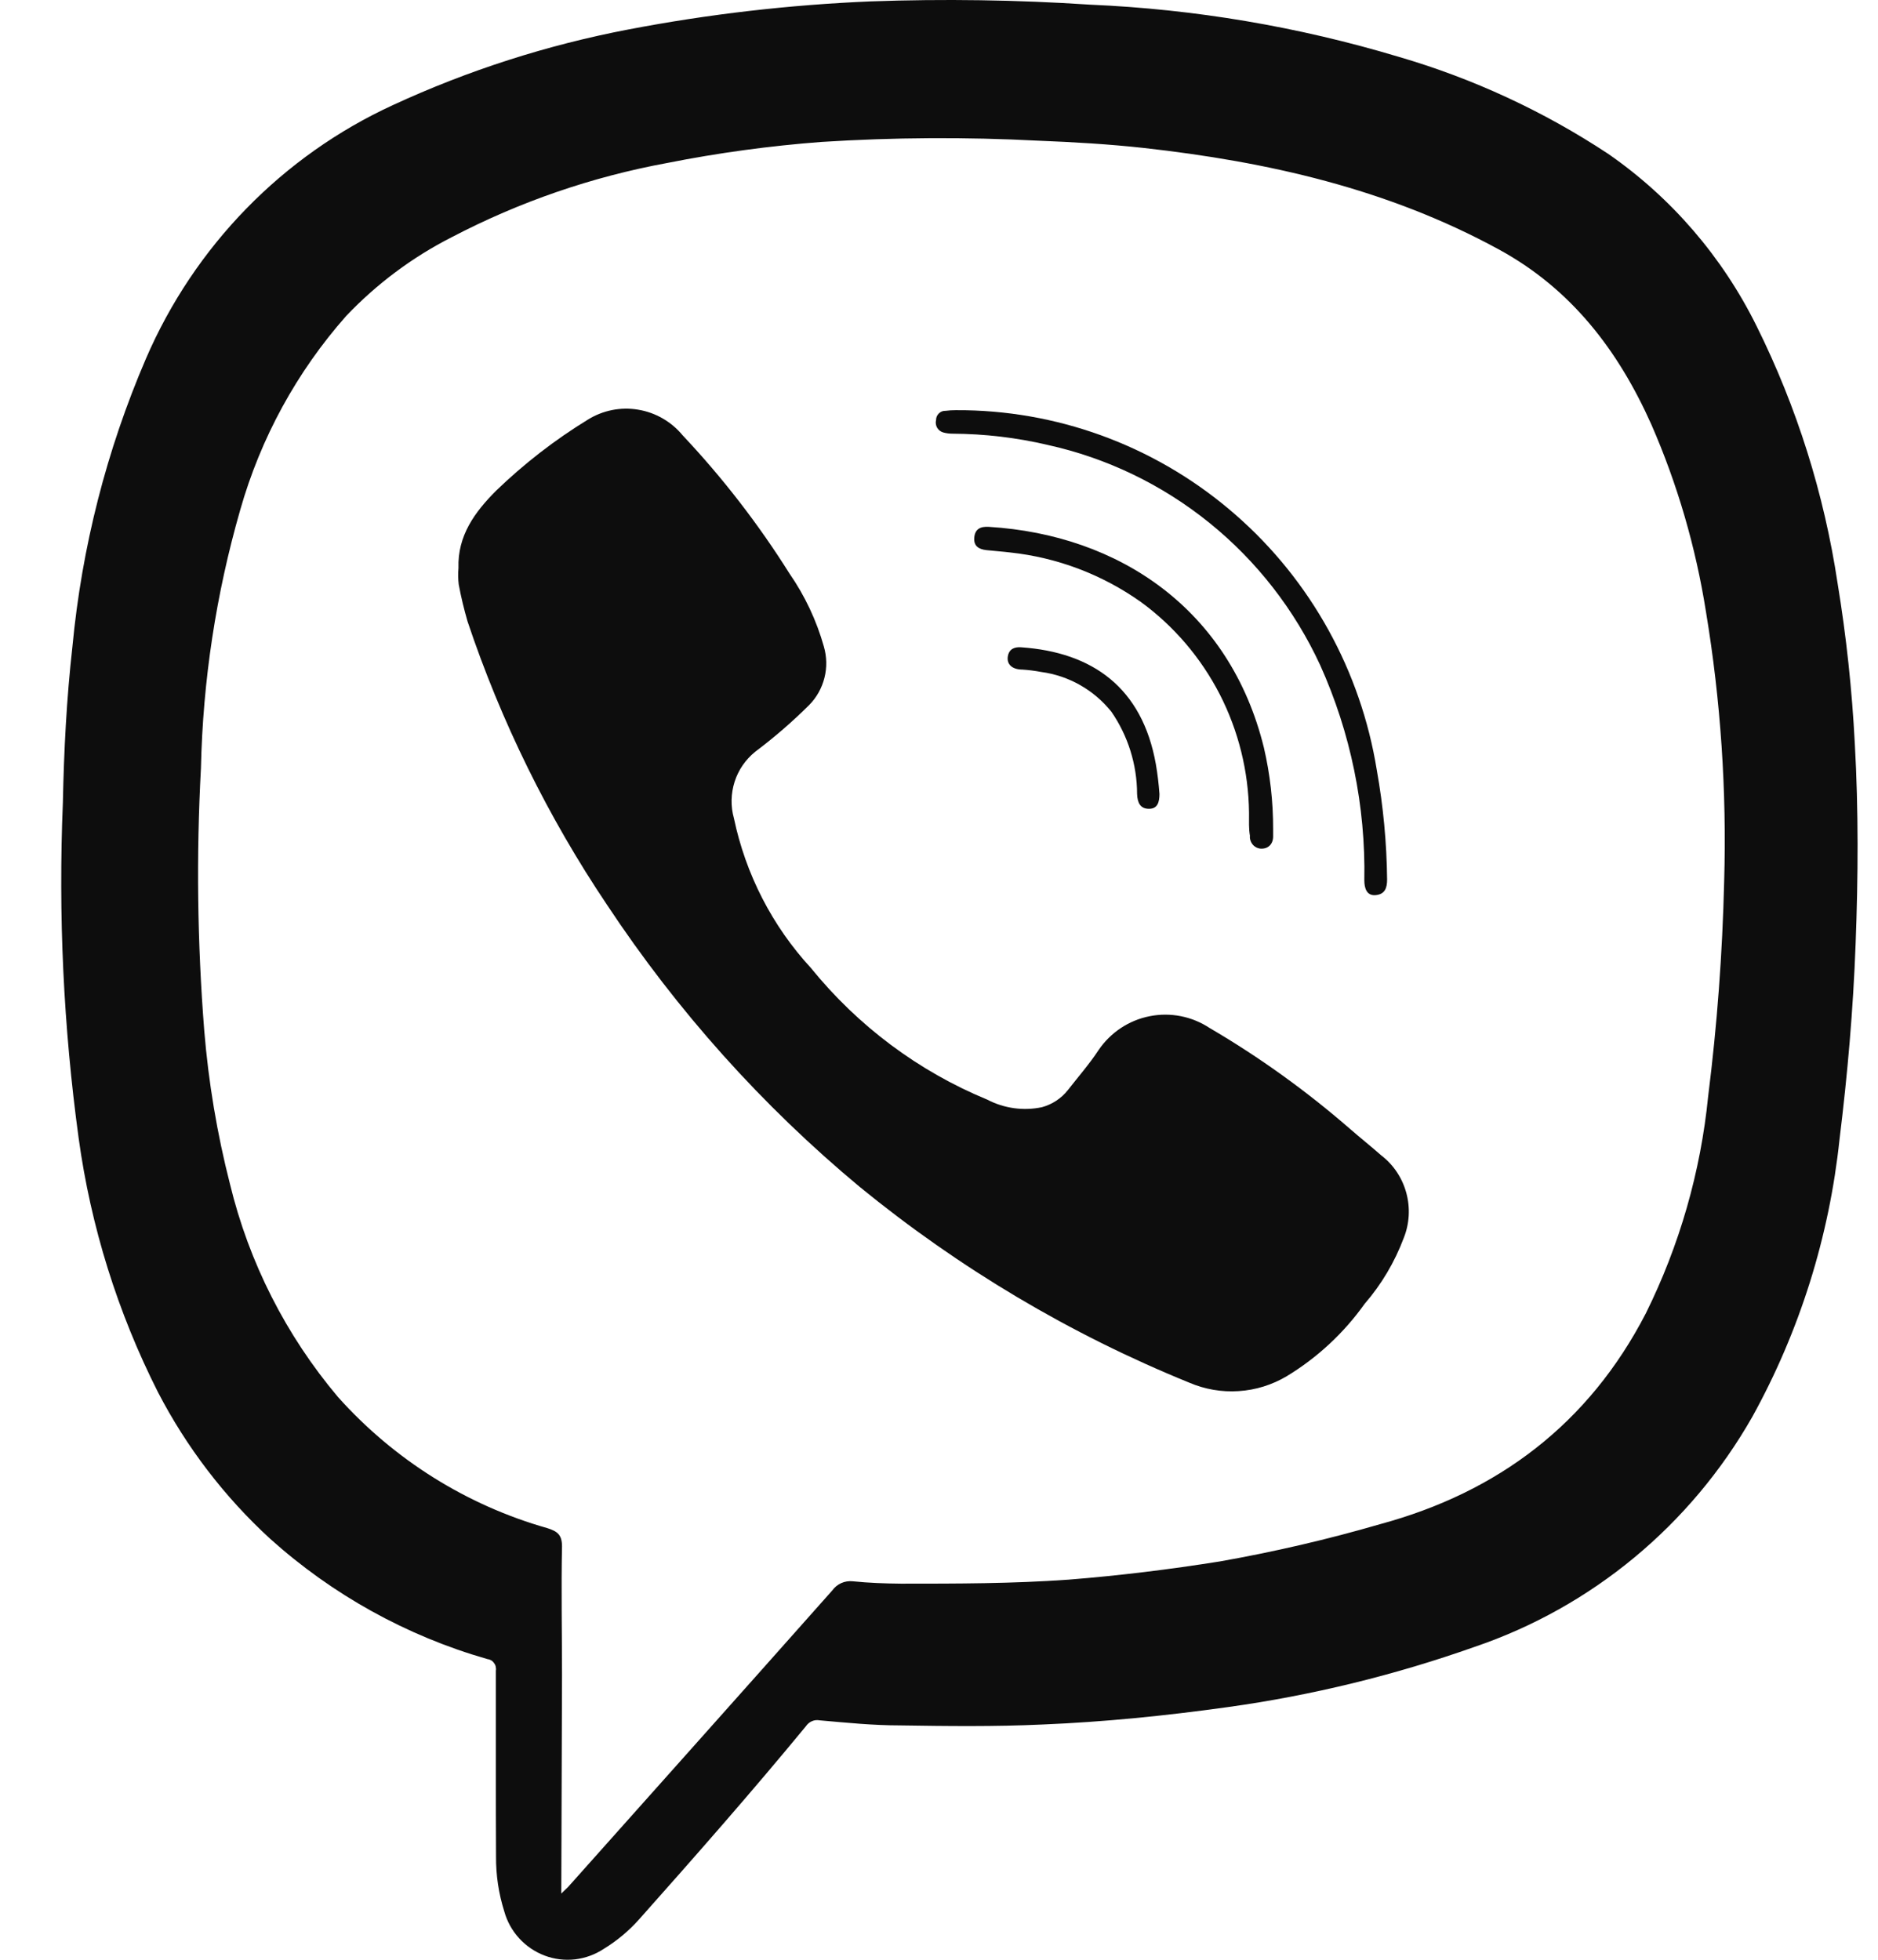
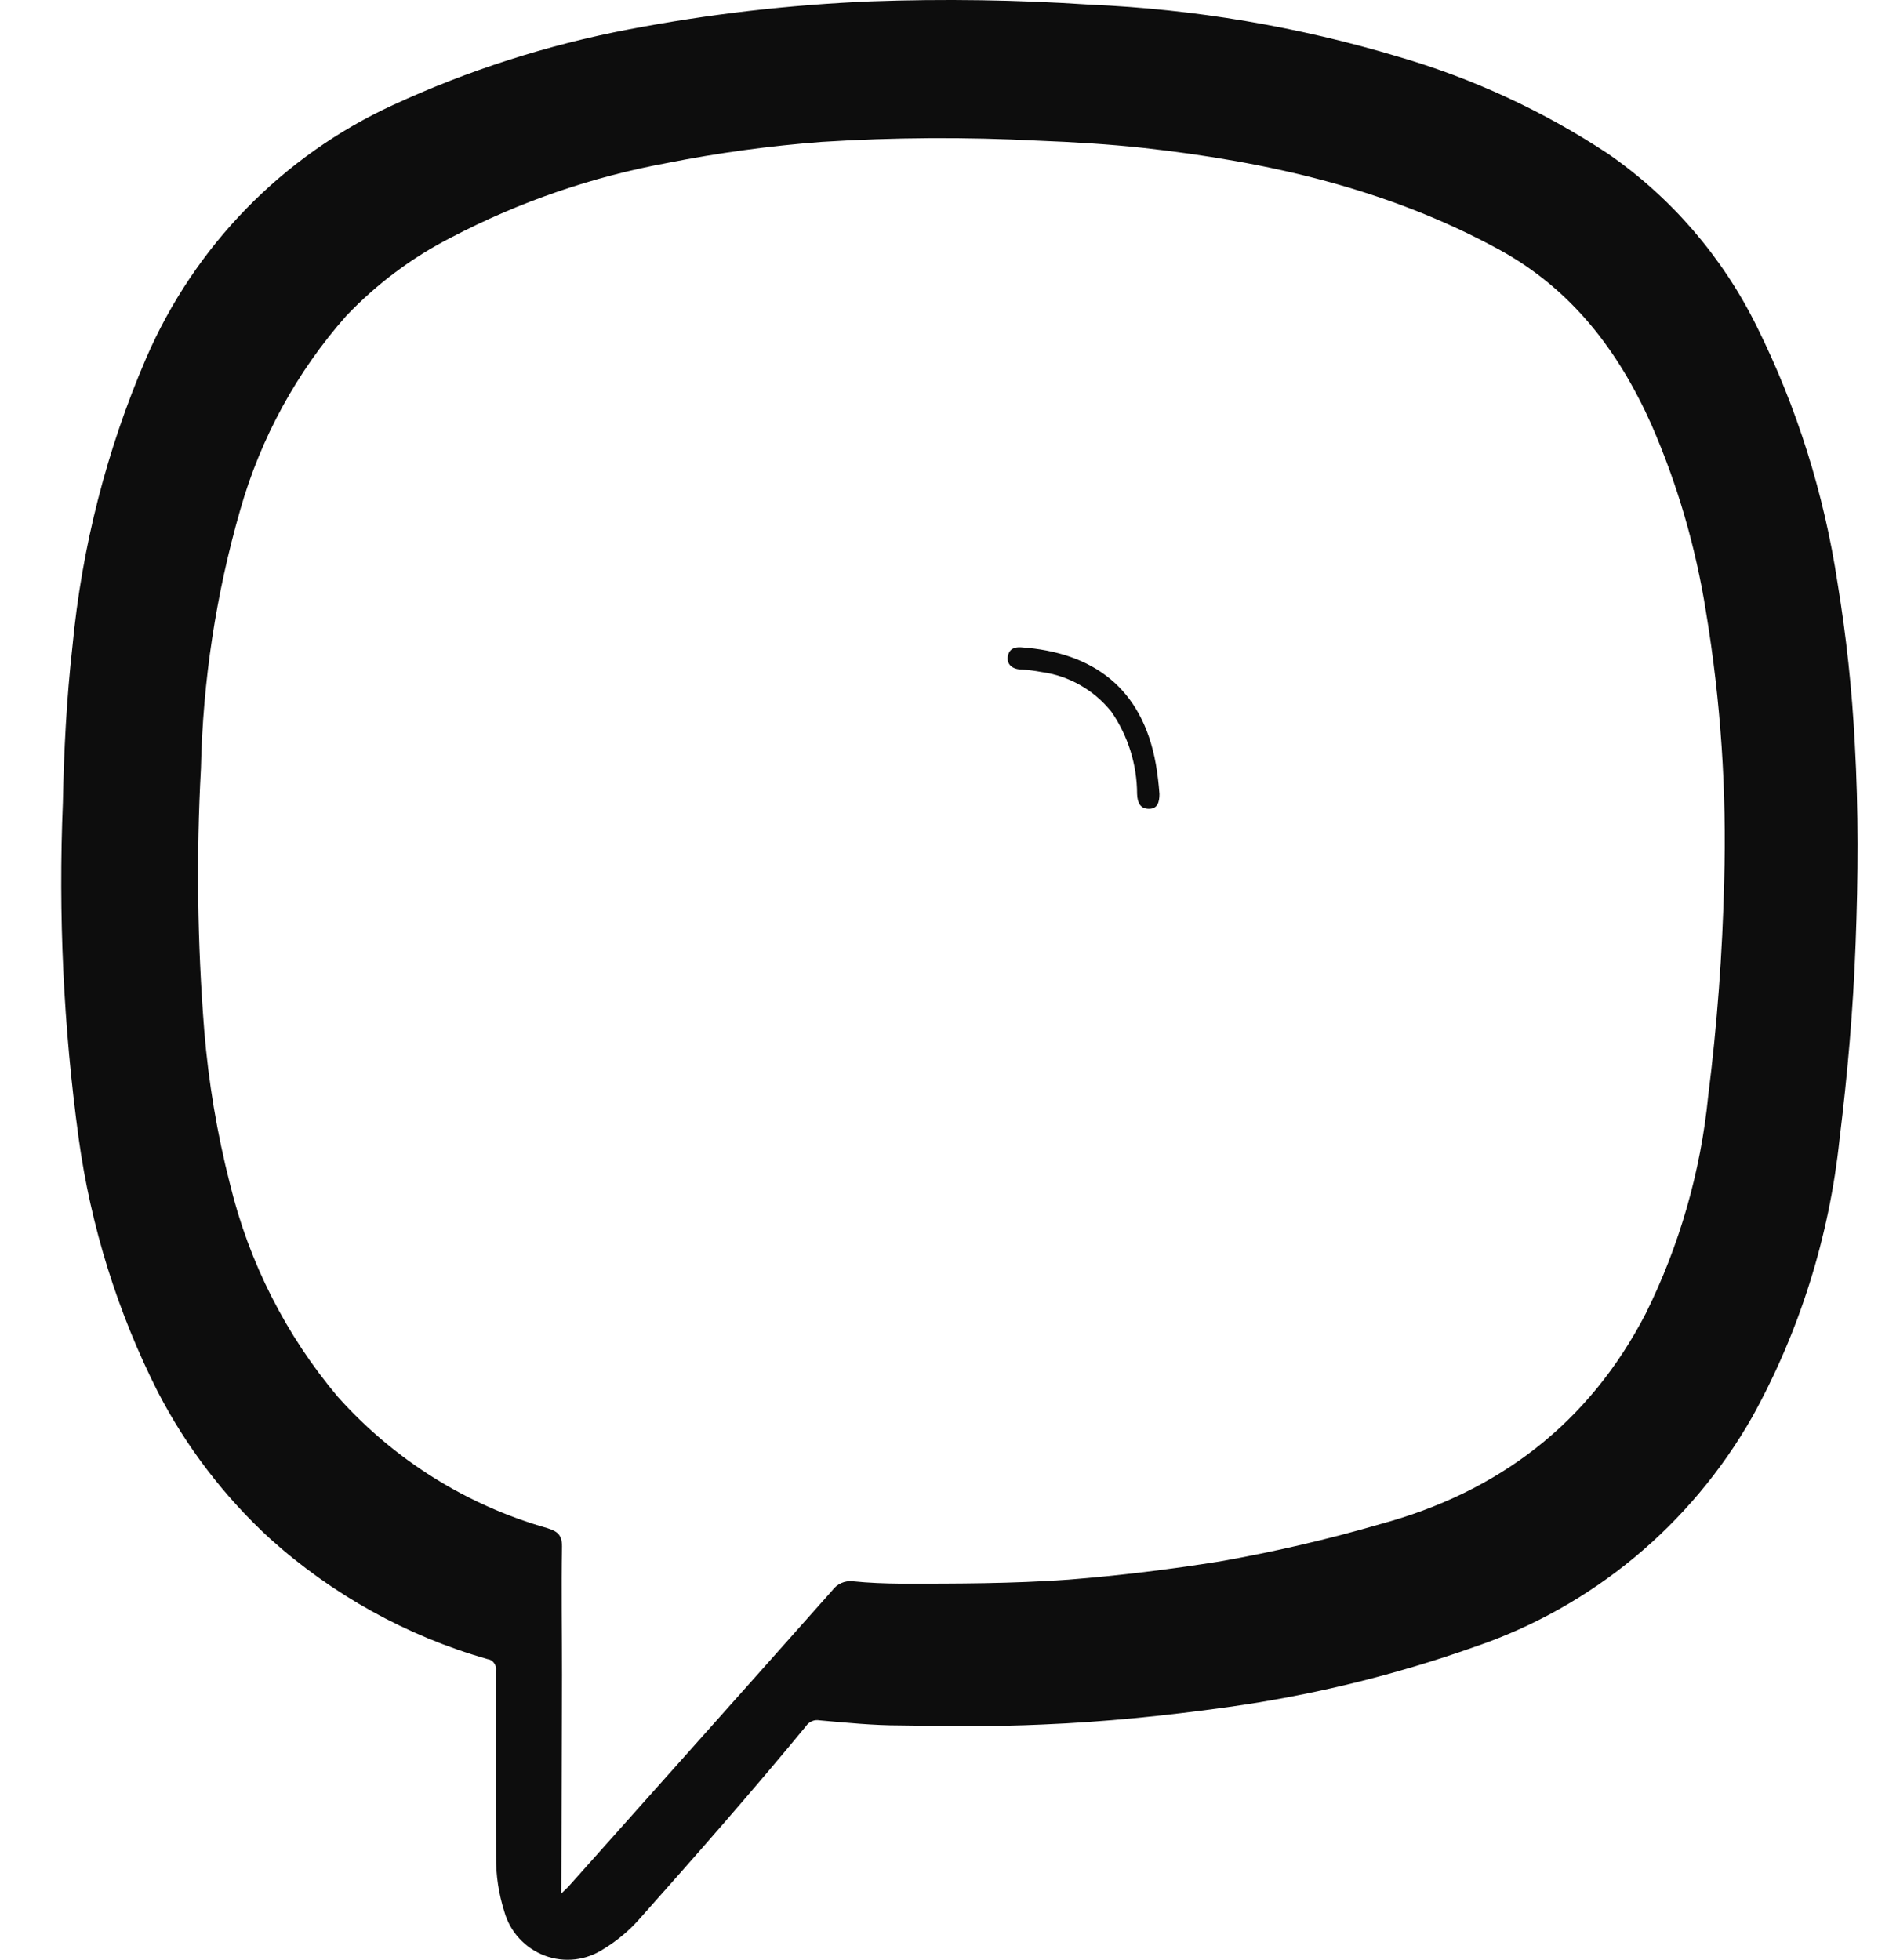
<svg xmlns="http://www.w3.org/2000/svg" width="23" height="24" viewBox="0 0 23 24" fill="none">
  <path d="M6.073 21.664C6.073 21.262 6.073 20.861 6.073 20.459C6.076 20.443 6.075 20.426 6.071 20.41C6.068 20.393 6.06 20.378 6.05 20.365C6.041 20.352 6.028 20.34 6.014 20.332C5.999 20.324 5.983 20.319 5.967 20.317C4.982 20.035 4.072 19.531 3.307 18.843C2.749 18.331 2.284 17.723 1.934 17.048C1.441 16.073 1.112 15.021 0.963 13.937C0.777 12.576 0.713 11.202 0.77 9.83C0.783 9.19 0.815 8.558 0.887 7.918C1.002 6.703 1.305 5.513 1.787 4.393C2.381 3.016 3.459 1.909 4.812 1.287C5.734 0.861 6.704 0.55 7.701 0.36C8.678 0.173 9.668 0.059 10.662 0.017C11.558 -0.015 12.455 -0.002 13.349 0.057C14.63 0.112 15.898 0.326 17.127 0.695C18.037 0.96 18.904 1.361 19.697 1.885C20.47 2.421 21.095 3.147 21.514 3.995C22.006 4.985 22.34 6.047 22.505 7.142C22.612 7.793 22.682 8.448 22.716 9.107C22.762 9.923 22.757 10.742 22.726 11.555C22.696 12.367 22.627 13.155 22.529 13.951C22.403 15.146 22.04 16.303 21.46 17.352C20.705 18.678 19.496 19.68 18.06 20.168C17.079 20.515 16.065 20.763 15.035 20.906C14.281 21.011 13.525 21.088 12.766 21.119C12.185 21.146 11.604 21.139 11.023 21.13C10.694 21.13 10.367 21.097 10.04 21.068C10.007 21.062 9.974 21.065 9.944 21.078C9.914 21.091 9.888 21.113 9.87 21.14C9.208 21.944 8.521 22.725 7.829 23.503C7.703 23.645 7.557 23.767 7.395 23.866C7.289 23.936 7.169 23.98 7.043 23.995C6.917 24.009 6.79 23.994 6.671 23.949C6.552 23.904 6.445 23.832 6.359 23.738C6.273 23.644 6.21 23.531 6.176 23.408C6.107 23.19 6.073 22.962 6.075 22.732C6.073 22.372 6.073 22.018 6.073 21.664ZM6.874 23.189L6.958 23.108L8.46 21.424C9.038 20.776 9.616 20.127 10.192 19.478C10.221 19.438 10.259 19.407 10.303 19.387C10.348 19.367 10.396 19.36 10.444 19.365C10.64 19.385 10.836 19.392 11.034 19.394C11.718 19.394 12.401 19.394 13.085 19.345C13.705 19.296 14.324 19.22 14.939 19.122C15.602 19.005 16.257 18.853 16.904 18.665C18.343 18.275 19.456 17.439 20.156 16.085C20.569 15.252 20.828 14.351 20.92 13.425C21.03 12.551 21.095 11.673 21.116 10.793C21.148 9.688 21.074 8.582 20.893 7.491C20.768 6.701 20.544 5.93 20.224 5.198C19.818 4.289 19.242 3.537 18.355 3.054C16.995 2.312 15.524 1.981 14.008 1.812C13.578 1.765 13.148 1.74 12.716 1.723C11.832 1.677 10.946 1.682 10.063 1.738C9.428 1.786 8.796 1.872 8.171 1.996C7.251 2.165 6.362 2.471 5.532 2.905C5.05 3.15 4.614 3.476 4.24 3.869C3.635 4.553 3.191 5.366 2.941 6.248C2.646 7.275 2.484 8.337 2.461 9.407C2.403 10.476 2.417 11.548 2.501 12.616C2.553 13.251 2.658 13.881 2.816 14.498C3.049 15.461 3.503 16.354 4.139 17.108C4.827 17.877 5.716 18.434 6.703 18.714C6.827 18.753 6.883 18.796 6.883 18.938C6.872 19.461 6.883 19.985 6.883 20.508L6.874 23.189Z" fill="#0D0D0D" />
-   <path d="M5.615 6.957C5.602 6.559 5.816 6.27 6.075 6.01C6.417 5.68 6.793 5.388 7.198 5.14C7.382 5.025 7.601 4.981 7.815 5.017C8.029 5.052 8.223 5.164 8.362 5.333C8.851 5.852 9.289 6.419 9.669 7.024C9.858 7.297 10 7.599 10.09 7.918C10.126 8.043 10.129 8.175 10.097 8.301C10.065 8.427 10.001 8.542 9.91 8.634C9.703 8.84 9.482 9.031 9.248 9.207C9.131 9.302 9.043 9.429 8.997 9.573C8.951 9.718 8.947 9.873 8.988 10.019C9.132 10.706 9.458 11.341 9.932 11.855C10.508 12.565 11.249 13.119 12.09 13.466C12.297 13.574 12.534 13.607 12.761 13.559C12.886 13.525 12.997 13.452 13.078 13.35C13.204 13.188 13.341 13.032 13.454 12.86C13.601 12.644 13.825 12.495 14.079 12.445C14.333 12.394 14.597 12.446 14.814 12.589C15.424 12.946 15.999 13.36 16.534 13.825C16.659 13.934 16.791 14.039 16.917 14.15C17.066 14.264 17.173 14.425 17.223 14.608C17.273 14.791 17.262 14.985 17.192 15.16C17.081 15.456 16.919 15.729 16.713 15.967C16.458 16.325 16.133 16.627 15.758 16.854C15.579 16.96 15.378 17.023 15.17 17.036C14.963 17.05 14.755 17.014 14.564 16.932C13.108 16.34 11.749 15.532 10.529 14.535C9.336 13.543 8.294 12.38 7.435 11.082C6.713 10.008 6.138 8.84 5.726 7.61C5.683 7.461 5.646 7.31 5.618 7.157C5.61 7.091 5.609 7.024 5.615 6.957Z" fill="#0D0D0D" />
-   <path d="M11.825 5.024C13.043 5.046 14.214 5.5 15.134 6.306C16.055 7.111 16.666 8.218 16.862 9.432C16.941 9.874 16.983 10.321 16.988 10.77C16.988 10.875 16.961 10.951 16.849 10.962C16.738 10.973 16.709 10.877 16.709 10.781C16.726 9.873 16.541 8.973 16.169 8.147C15.856 7.469 15.392 6.872 14.813 6.404C14.234 5.936 13.557 5.609 12.832 5.449C12.45 5.359 12.058 5.313 11.665 5.311C11.627 5.311 11.589 5.306 11.552 5.296C11.52 5.287 11.494 5.266 11.477 5.238C11.461 5.209 11.456 5.176 11.464 5.144C11.464 5.128 11.467 5.113 11.473 5.099C11.479 5.085 11.488 5.073 11.499 5.062C11.509 5.052 11.522 5.044 11.536 5.038C11.55 5.033 11.566 5.03 11.581 5.031C11.661 5.02 11.744 5.024 11.825 5.024Z" fill="#0D0D0D" />
-   <path d="M15.297 9.952C15.291 9.447 15.168 8.951 14.938 8.502C14.707 8.054 14.377 7.667 13.971 7.371C13.498 7.036 12.949 6.828 12.374 6.766C12.277 6.754 12.18 6.748 12.081 6.737C11.982 6.726 11.923 6.684 11.932 6.583C11.941 6.481 12.004 6.445 12.111 6.452C13.705 6.55 15.062 7.46 15.479 9.156C15.555 9.483 15.593 9.818 15.592 10.154C15.592 10.184 15.592 10.215 15.592 10.244C15.592 10.335 15.534 10.395 15.446 10.393C15.427 10.393 15.408 10.388 15.39 10.38C15.372 10.371 15.356 10.359 15.344 10.345C15.331 10.33 15.321 10.312 15.315 10.294C15.308 10.275 15.306 10.255 15.308 10.235C15.293 10.15 15.297 10.063 15.297 9.952Z" fill="#0D0D0D" />
  <path d="M12.505 7.927C13.379 7.987 13.989 8.42 14.156 9.359C14.177 9.48 14.191 9.601 14.2 9.723C14.2 9.821 14.178 9.905 14.072 9.905C13.966 9.905 13.93 9.832 13.926 9.723C13.925 9.363 13.815 9.011 13.611 8.716C13.397 8.449 13.089 8.274 12.751 8.229C12.676 8.215 12.6 8.205 12.523 8.2C12.397 8.2 12.327 8.136 12.343 8.038C12.359 7.94 12.435 7.922 12.505 7.927Z" fill="#0D0D0D" />
</svg>